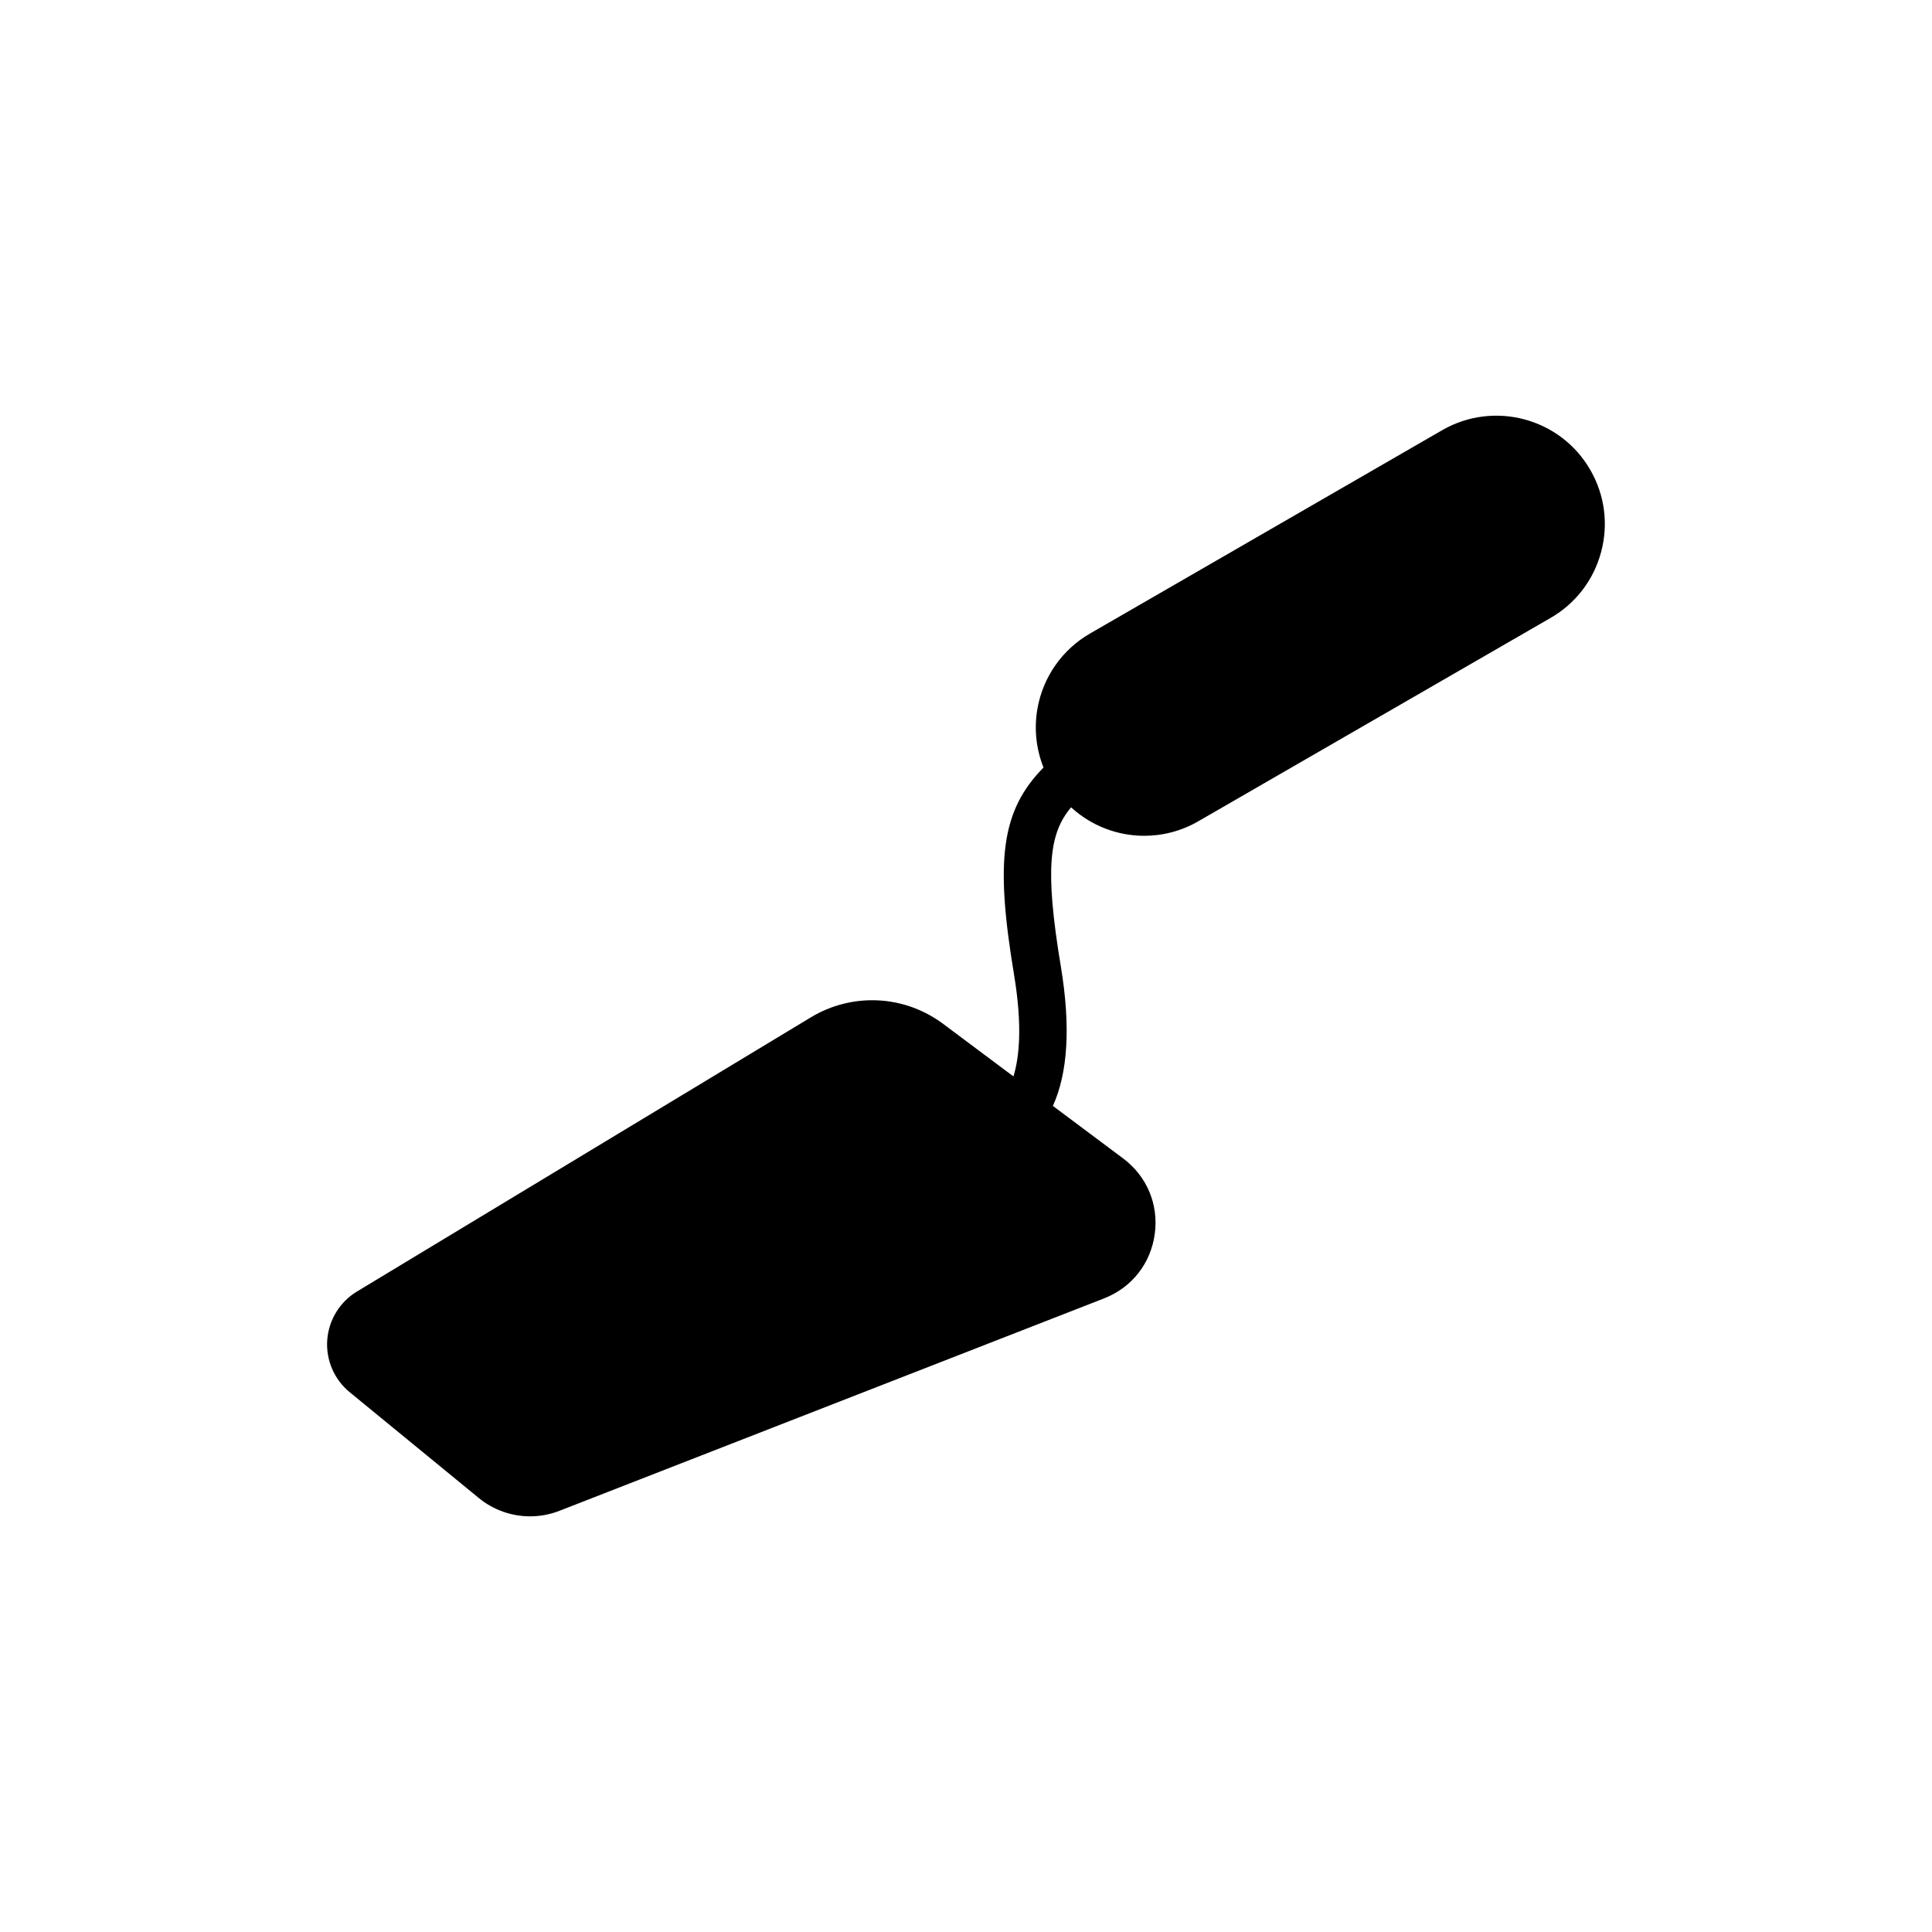
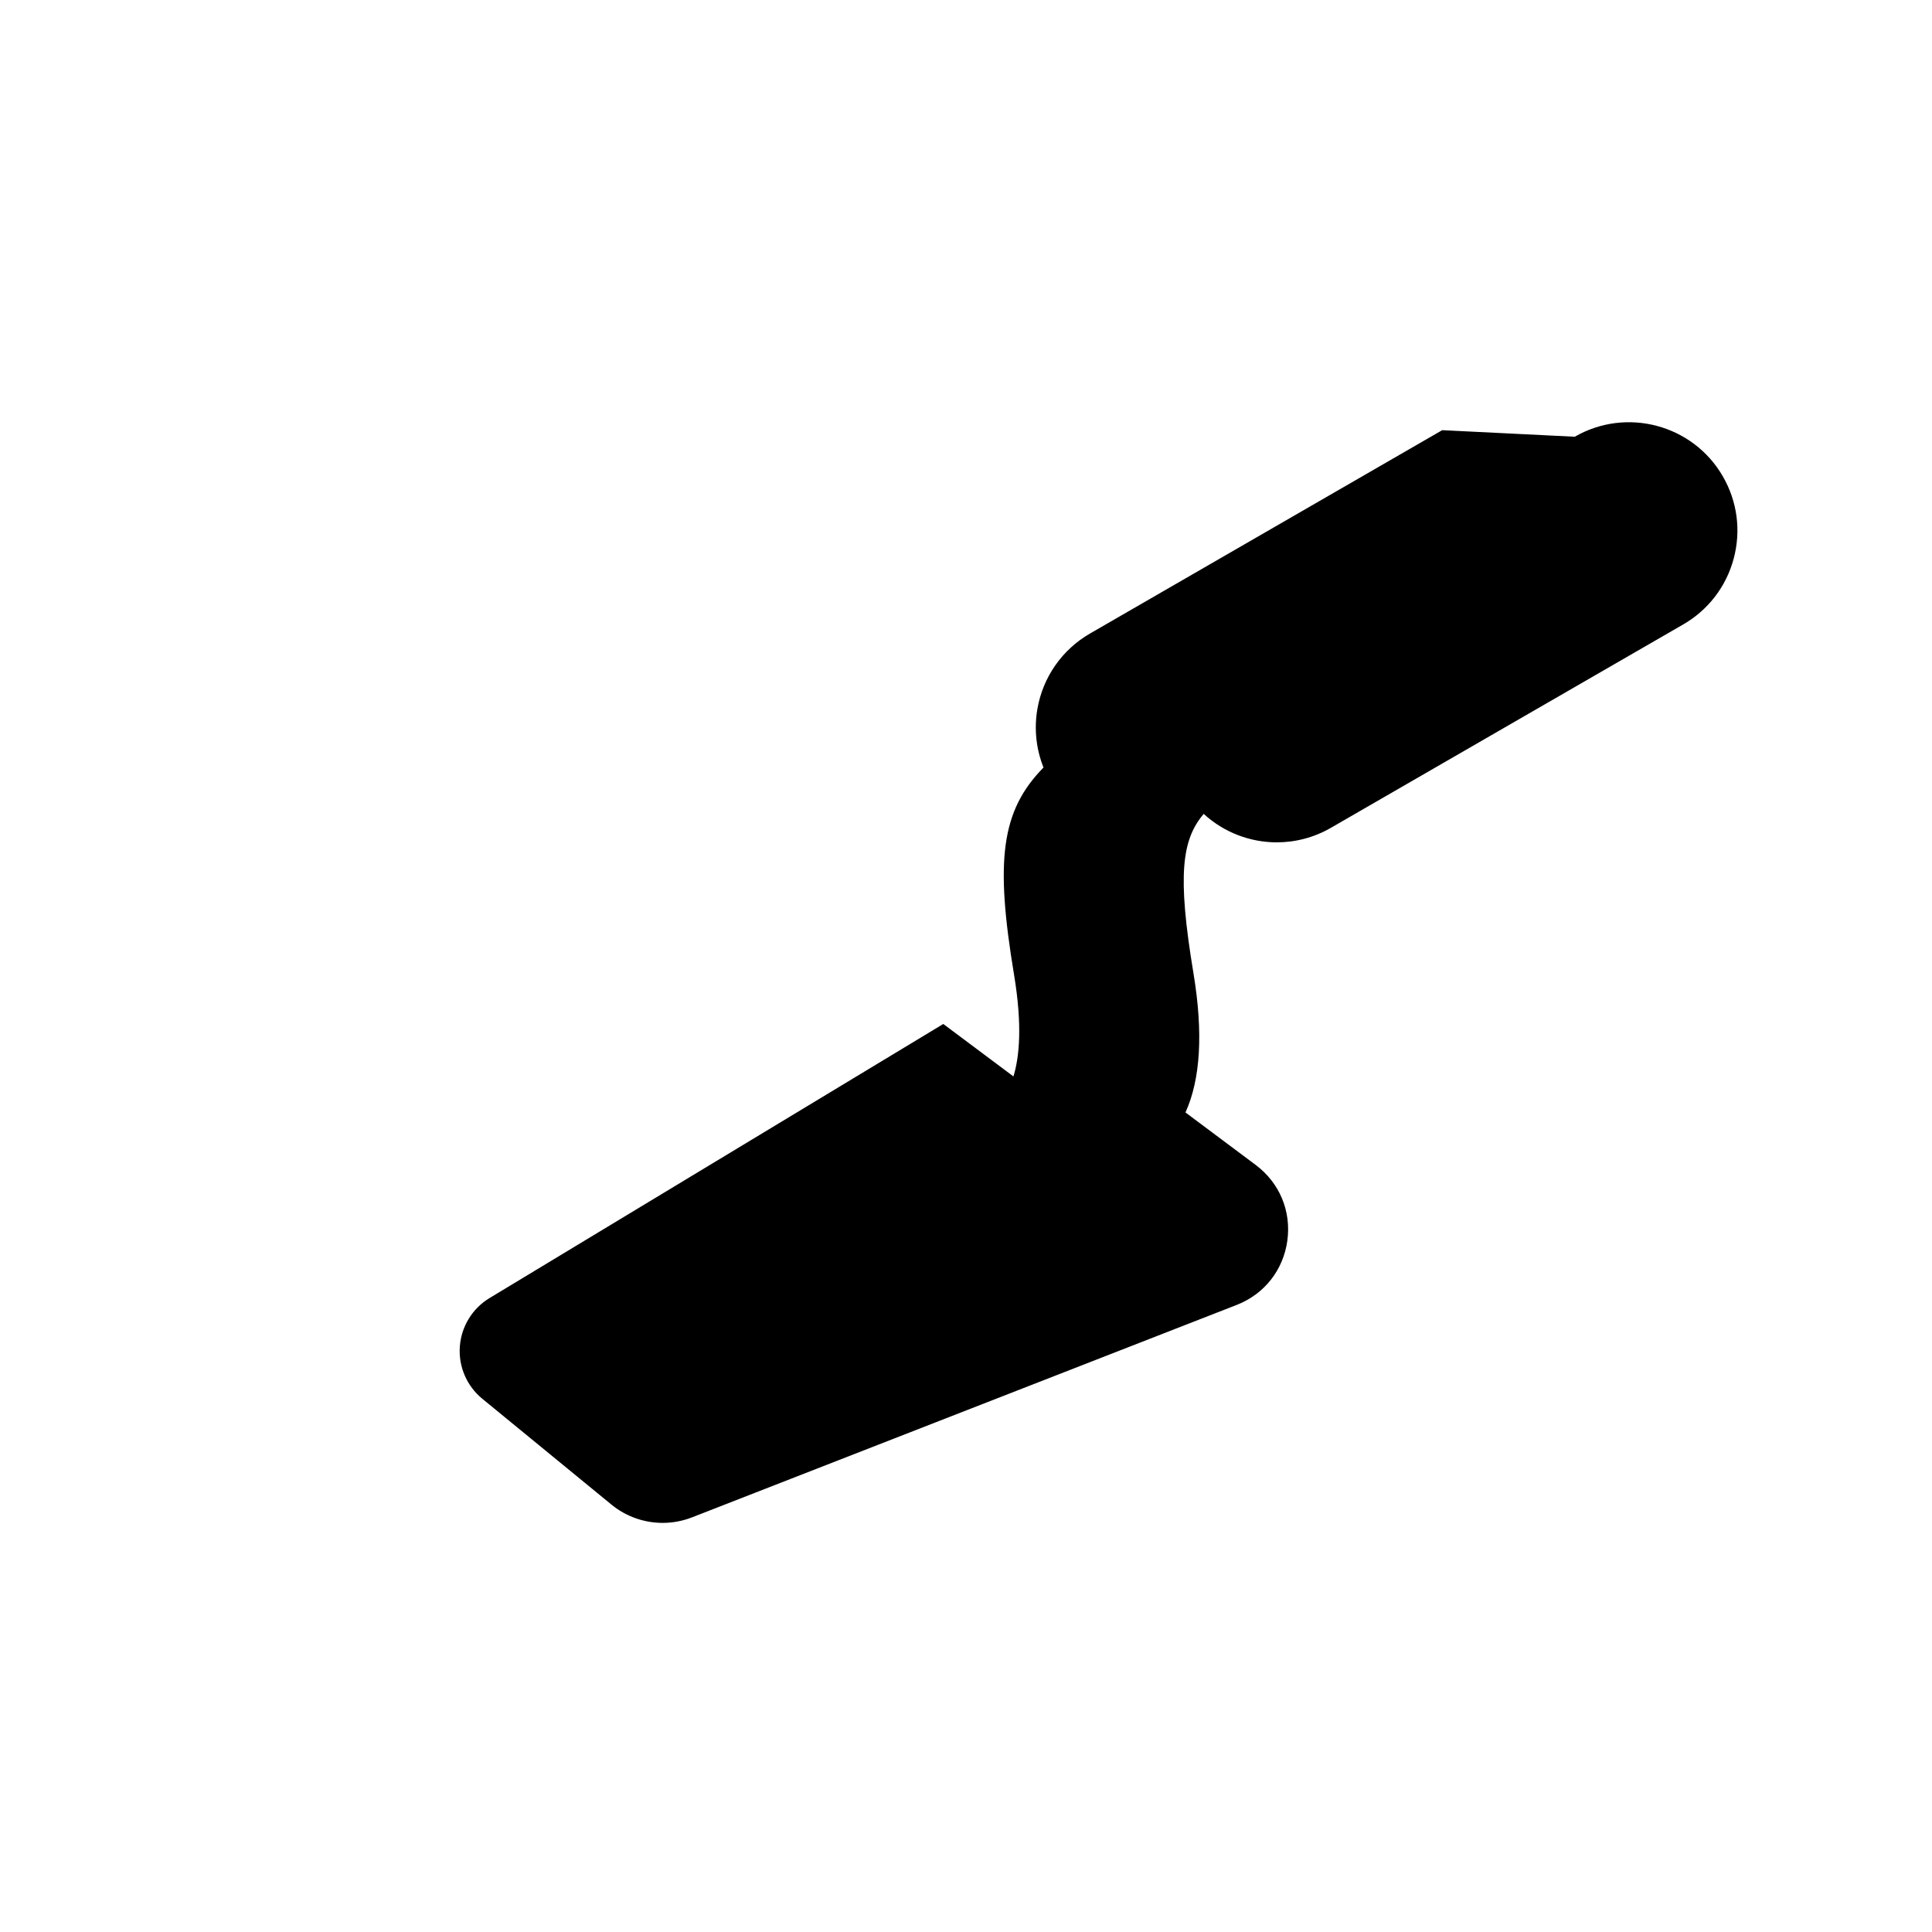
<svg xmlns="http://www.w3.org/2000/svg" fill="#000000" width="800px" height="800px" version="1.1" viewBox="144 144 512 512">
-   <path d="m526.2 258-93.332 53.887c-7.391 4.266-12.473 11.539-13.941 19.945-0.926 5.316-0.332 10.688 1.613 15.566-11.25 11.473-12.855 24.598-7.801 54.945 2.238 13.531 1.395 21.828-0.168 26.918l-18.59-13.898c-10.316-7.715-24.105-8.387-35.137-1.734l-120.25 72.637c-4.551 2.746-7.488 7.551-7.871 12.852-0.383 5.297 1.844 10.465 5.949 13.828l34.223 28.047c3.883 3.188 8.711 4.852 13.582 4.852 2.621 0 5.254-0.484 7.769-1.461l144.34-56.297c7.352-2.867 12.375-9.25 13.438-17.07 1.062-7.82-2.074-15.305-8.398-20.035l-18.602-13.906c3.981-8.758 4.734-21.051 2.133-36.805-4.394-26.375-3.027-35.52 2.695-42.32 5.387 4.934 12.324 7.543 19.371 7.543 4.902 0 9.859-1.258 14.359-3.859l93.336-53.879c6.644-3.84 11.402-10.031 13.387-17.441 1.988-7.418 0.969-15.156-2.871-21.805-7.906-13.715-25.516-18.426-39.238-10.508z" />
+   <path d="m526.2 258-93.332 53.887c-7.391 4.266-12.473 11.539-13.941 19.945-0.926 5.316-0.332 10.688 1.613 15.566-11.25 11.473-12.855 24.598-7.801 54.945 2.238 13.531 1.395 21.828-0.168 26.918l-18.59-13.898l-120.25 72.637c-4.551 2.746-7.488 7.551-7.871 12.852-0.383 5.297 1.844 10.465 5.949 13.828l34.223 28.047c3.883 3.188 8.711 4.852 13.582 4.852 2.621 0 5.254-0.484 7.769-1.461l144.34-56.297c7.352-2.867 12.375-9.25 13.438-17.07 1.062-7.82-2.074-15.305-8.398-20.035l-18.602-13.906c3.981-8.758 4.734-21.051 2.133-36.805-4.394-26.375-3.027-35.52 2.695-42.32 5.387 4.934 12.324 7.543 19.371 7.543 4.902 0 9.859-1.258 14.359-3.859l93.336-53.879c6.644-3.84 11.402-10.031 13.387-17.441 1.988-7.418 0.969-15.156-2.871-21.805-7.906-13.715-25.516-18.426-39.238-10.508z" />
</svg>